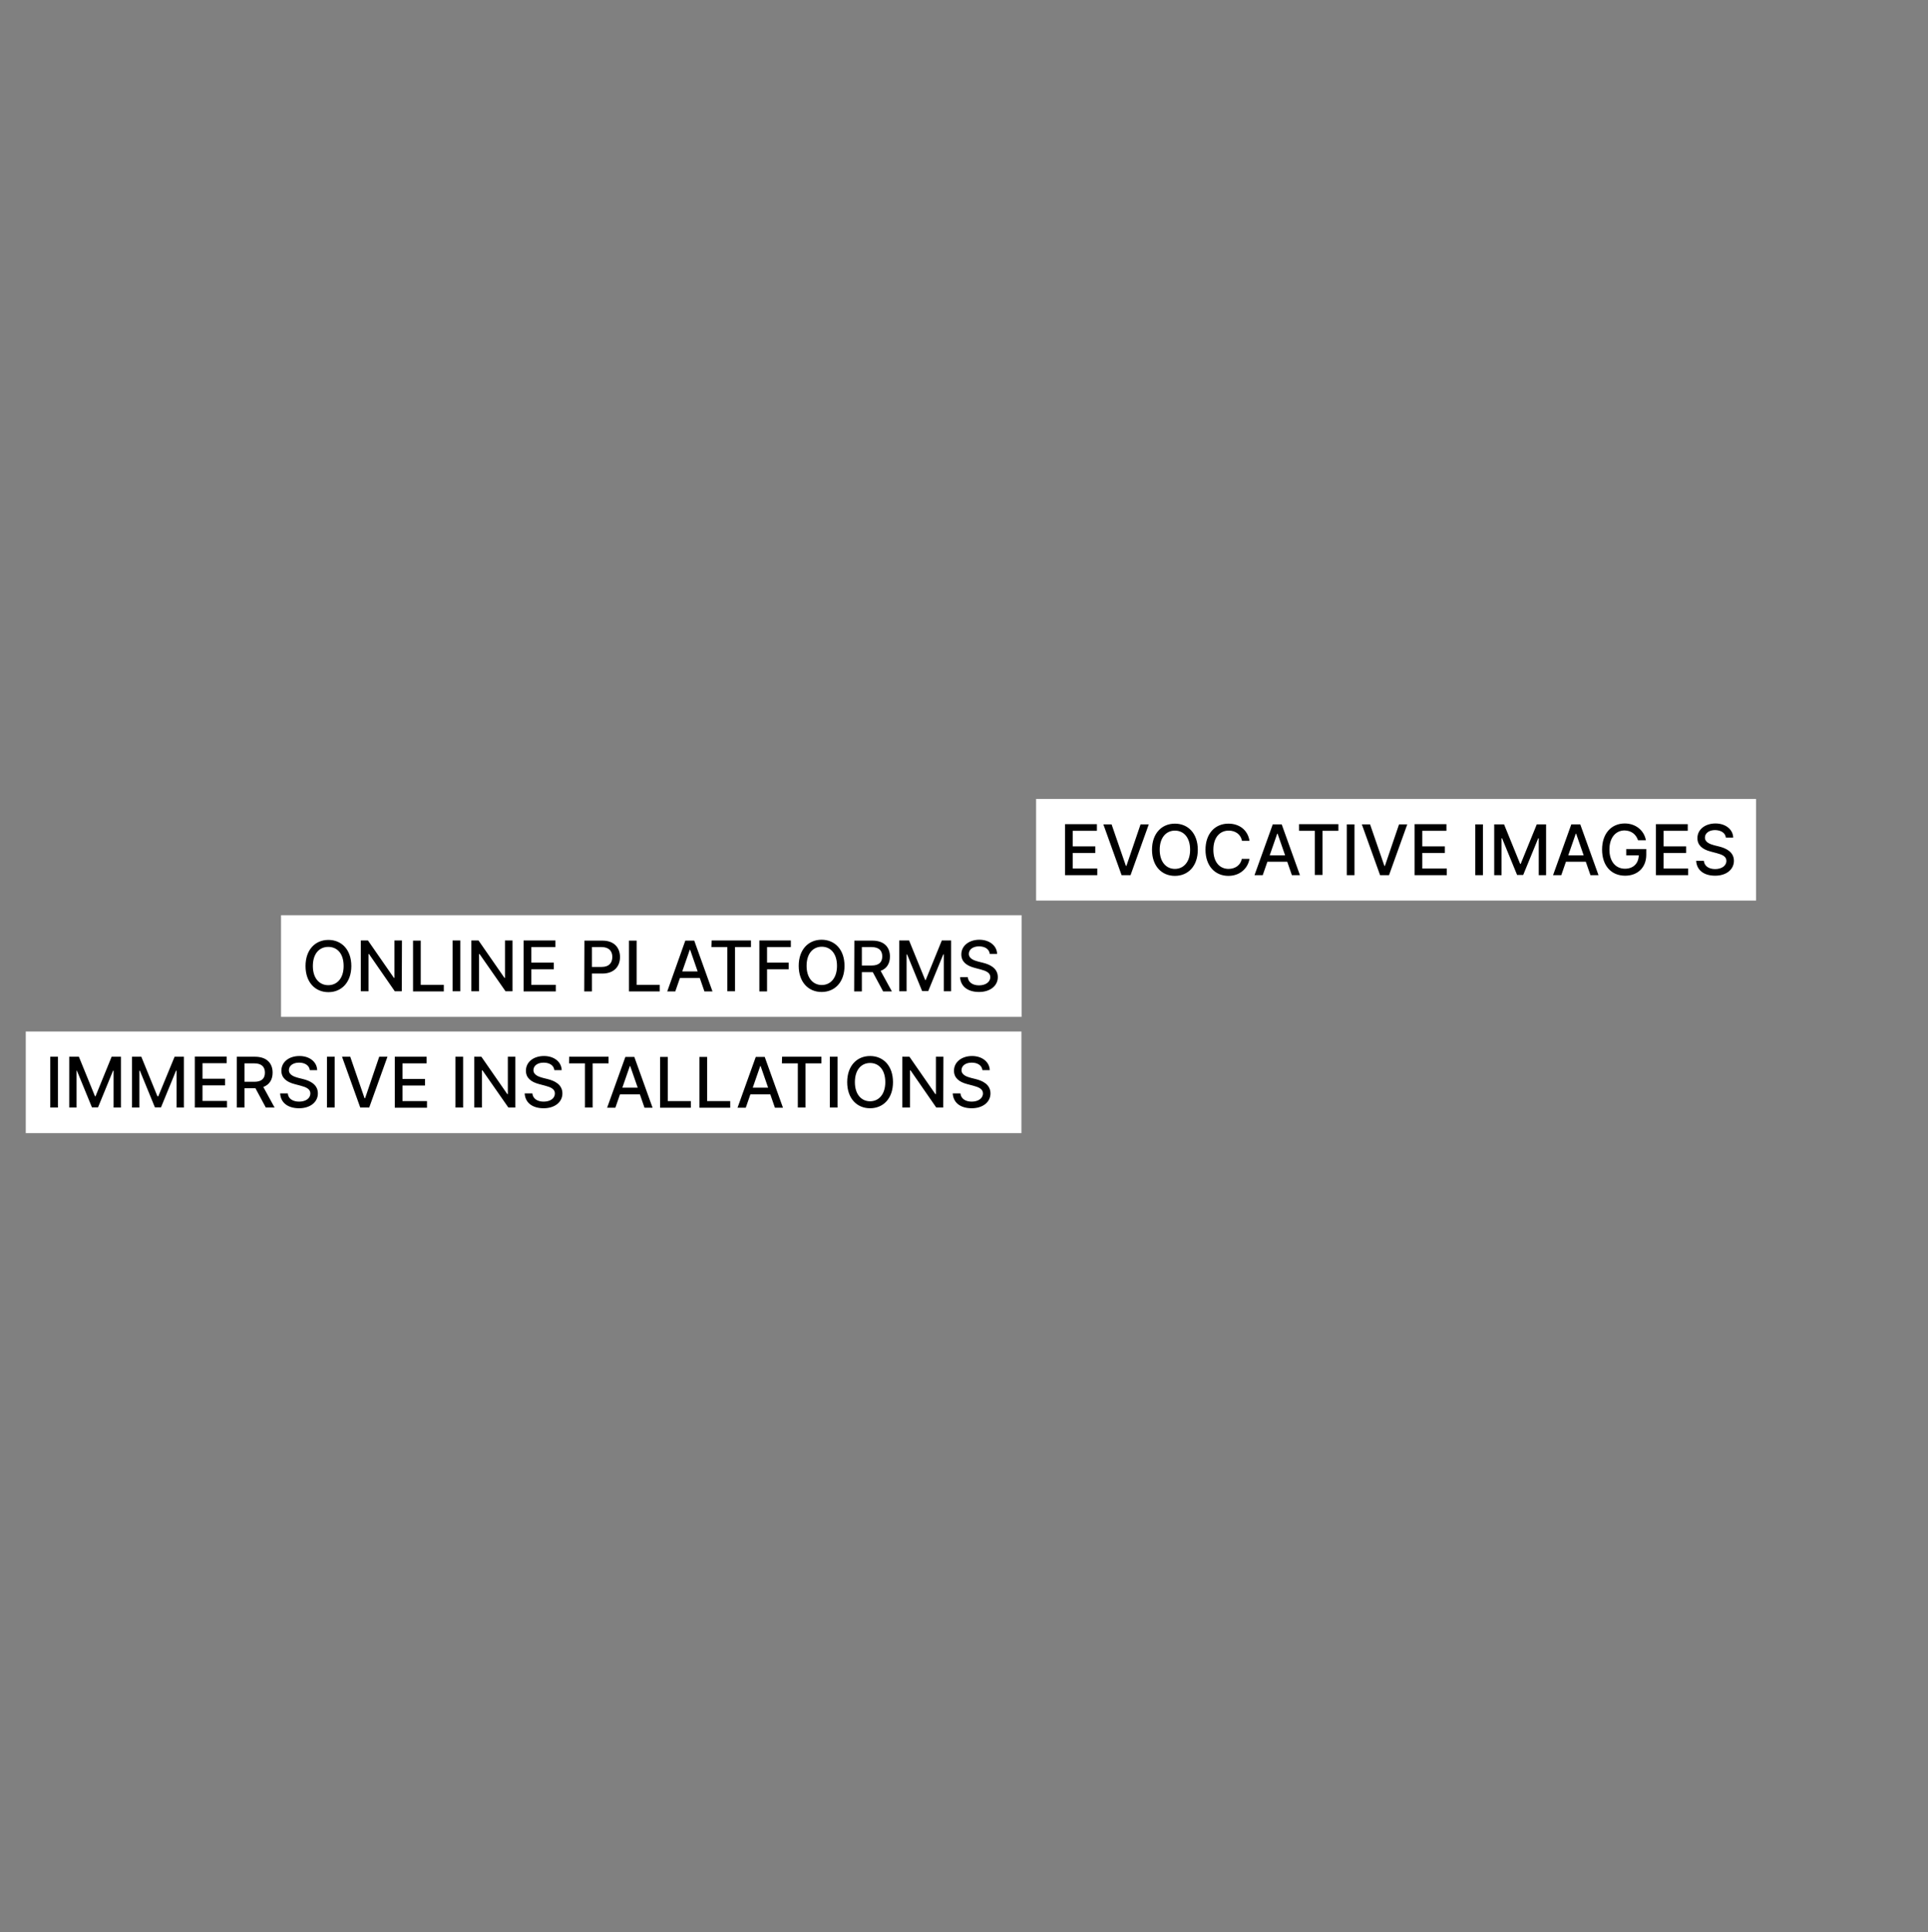
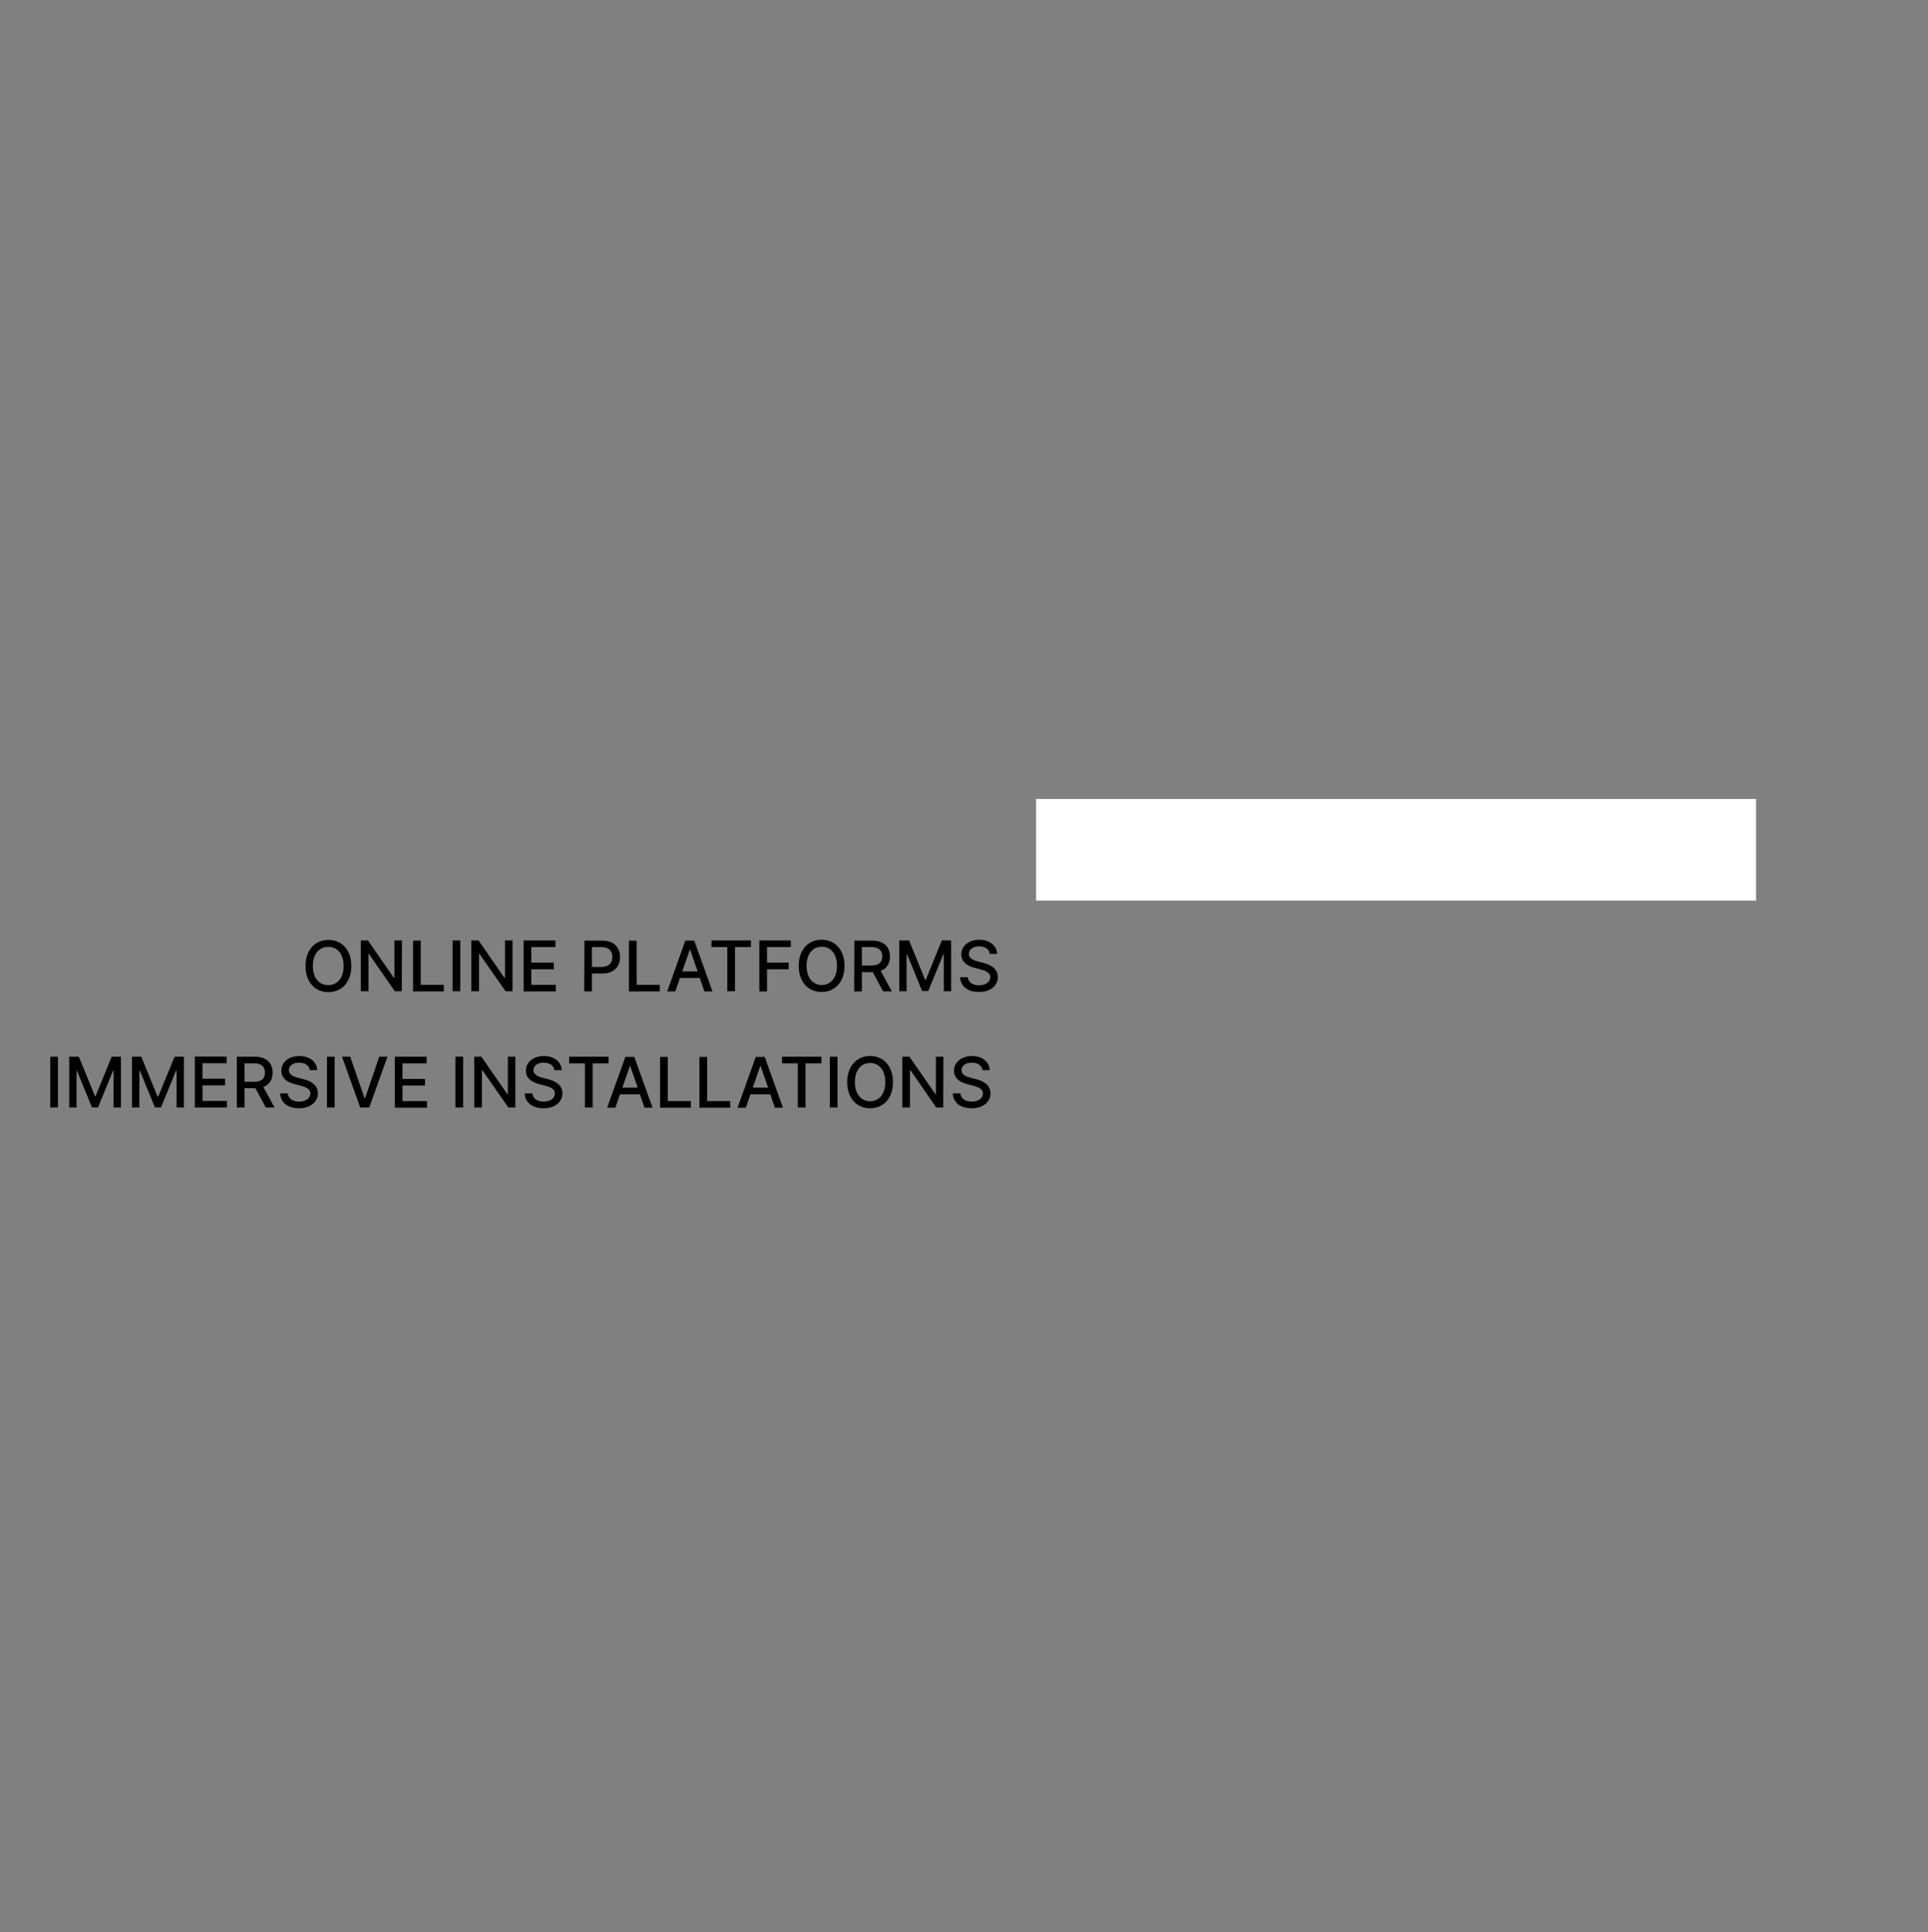
<svg xmlns="http://www.w3.org/2000/svg" version="1.1" id="Layer_1" x="0px" y="0px" viewBox="0 0 1077.8 1080" style="enable-background:new 0 0 1077.8 1080;" xml:space="preserve">
  <rect x="0" y="0" width="1077.8" height="1080" fill="#808080" stroke="none" />
  <style type="text/css">
	.st0{fill:#FFFFFF;}
</style>
  <g>
-     <rect x="14.4" y="576.6" class="st0" width="556.6" height="56.8" />
    <path d="M549.2,598.2h4.1c-0.1-4.5-4.2-7.9-9.9-7.9s-10.1,3.3-10.1,8.2c0,4,2.8,6.3,7.4,7.5l3.4,0.9c3,0.8,5.4,1.8,5.4,4.3   c0,2.8-2.7,4.6-6.3,4.6c-3.3,0-6-1.5-6.3-4.6h-4.3c0.3,5.2,4.3,8.3,10.6,8.3s10.5-3.5,10.5-8.3c0-5.1-4.6-7.1-8.2-8l-2.8-0.7   c-2.2-0.6-5.2-1.6-5.2-4.3c0-2.4,2.2-4.2,5.7-4.2C546.6,594,548.9,595.6,549.2,598.2 M527.4,590.7h-4.2v20.9h-0.3l-14.5-20.9h-4   v28.4h4.3v-20.8h0.3l14.4,20.8h3.9L527.4,590.7L527.4,590.7z M494.9,604.9c0,6.9-3.7,10.7-8.5,10.7s-8.5-3.8-8.5-10.7   s3.6-10.7,8.5-10.7S494.9,598,494.9,604.9 M499.2,604.9c0-9.1-5.4-14.6-12.8-14.6s-12.8,5.5-12.8,14.6s5.4,14.6,12.8,14.6   S499.2,614,499.2,604.9 M468.2,590.7h-4.3v28.4h4.3V590.7L468.2,590.7z M437.1,594.4h8.9v24.7h4.3v-24.7h8.9v-3.7h-22L437.1,594.4   L437.1,594.4z M420.8,608l4.2-12.1h0.2l4.2,12.1H420.8L420.8,608z M416.9,619.2l2.6-7.5h11.1l2.6,7.5h4.5l-10.2-28.4h-5l-10.2,28.4   H416.9L416.9,619.2z M391,619.2h17.2v-3.7h-12.9v-24.7H391V619.2L391,619.2z M369,619.2h17.2v-3.7h-12.9v-24.7H369L369,619.2   L369,619.2z M347.9,608l4.2-12.1h0.2l4.2,12.1H347.9L347.9,608z M344,619.2l2.6-7.5h11.1l2.6,7.5h4.5l-10.2-28.4h-5l-10.2,28.4H344   L344,619.2z M318.1,594.4h8.9v24.7h4.3v-24.7h8.9v-3.7h-22L318.1,594.4L318.1,594.4z M309.9,598.2h4.1c-0.1-4.5-4.1-7.9-9.9-7.9   s-10.1,3.3-10.1,8.2c0,4,2.8,6.3,7.4,7.5l3.4,0.9c3,0.8,5.4,1.8,5.4,4.3c0,2.8-2.6,4.6-6.3,4.6c-3.3,0-6-1.5-6.3-4.6h-4.3   c0.3,5.2,4.3,8.3,10.6,8.3s10.5-3.5,10.5-8.3c0-5.1-4.6-7.1-8.2-8l-2.8-0.7c-2.2-0.6-5.2-1.6-5.2-4.3c0-2.4,2.2-4.2,5.7-4.2   C307.3,594,309.6,595.6,309.9,598.2 M288.1,590.7h-4.2v20.9h-0.3l-14.5-20.9h-4v28.4h4.3v-20.8h0.3l14.5,20.8h3.9L288.1,590.7   L288.1,590.7z M258.9,590.7h-4.3v28.4h4.3V590.7L258.9,590.7z M220.7,619.2h18v-3.7H225v-8.7h12.6v-3.7H225v-8.7h13.5v-3.7h-17.8   V619.2L220.7,619.2z M195.8,590.7h-4.6l10.2,28.4h5l10.2-28.4H212l-7.9,23.2h-0.3L195.8,590.7L195.8,590.7z M187.1,590.7h-4.3v28.4   h4.3V590.7z M173.2,598.2h4.1c-0.1-4.5-4.1-7.9-9.9-7.9s-10.1,3.3-10.1,8.2c0,4,2.8,6.3,7.4,7.5l3.4,0.9c3,0.8,5.4,1.8,5.4,4.3   c0,2.8-2.6,4.6-6.3,4.6c-3.3,0-6.1-1.5-6.3-4.6h-4.3c0.3,5.2,4.3,8.3,10.6,8.3s10.5-3.5,10.5-8.3c0-5.1-4.6-7.1-8.2-8l-2.8-0.7   c-2.2-0.6-5.2-1.6-5.2-4.3c0-2.4,2.2-4.2,5.7-4.2C170.5,594,172.9,595.6,173.2,598.2 M136.7,604.7v-10.3h5.4c4.2,0,6,2,6,5.2   s-1.8,5.1-5.9,5.1H136.7z M132.4,619.1h4.3v-10.8h6.1l5.8,10.8h4.9l-6.3-11.5c3.5-1.3,5.2-4.2,5.2-8c0-5.2-3.2-8.9-9.9-8.9h-10.1   L132.4,619.1L132.4,619.1z M108.9,619.1h18v-3.7h-13.7v-8.7h12.6v-3.7h-12.6v-8.7h13.5v-3.7h-17.8V619.1L108.9,619.1z M73.8,590.7   v28.4h4.1v-20.6h0.3l8.4,20.5h3.4l8.4-20.5h0.3v20.6h4.1v-28.4h-5.2l-9.1,22.1H88L79,590.7L73.8,590.7L73.8,590.7z M38.7,590.7   v28.4h4.1v-20.6H43l8.4,20.5h3.4l8.4-20.5h0.3v20.6h4.1v-28.4h-5.2l-9,22.1h-0.3l-9-22.1L38.7,590.7L38.7,590.7z M32.4,590.7h-4.3   v28.4h4.3V590.7z" />
  </g>
  <g>
    <rect x="579.2" y="446.6" class="st0" width="402.5" height="56.8" />
-     <path d="M964.8,468.2h4.1c-0.1-4.5-4.2-7.9-9.9-7.9s-10.1,3.3-10.1,8.2c0,4,2.8,6.3,7.4,7.5l3.4,0.9c3,0.8,5.4,1.8,5.4,4.3   c0,2.8-2.7,4.6-6.3,4.6c-3.3,0-6-1.5-6.3-4.6h-4.3c0.3,5.2,4.3,8.3,10.6,8.3s10.5-3.5,10.5-8.3c0-5.1-4.6-7.1-8.2-8l-2.8-0.7   c-2.2-0.6-5.2-1.6-5.2-4.3c0-2.4,2.2-4.2,5.7-4.2C962.2,464.1,964.5,465.6,964.8,468.2 M925.7,489.2h18v-3.7H930v-8.7h12.6v-3.7   H930v-8.7h13.5v-3.7h-17.8L925.7,489.2L925.7,489.2z M915.7,469.7h4.4c-1-5.5-5.7-9.4-11.8-9.4c-7.4,0-12.7,5.5-12.7,14.6   s5.2,14.6,12.9,14.6c6.9,0,11.8-4.5,11.8-11.7v-3.2h-11.2v3.5h7c-0.1,4.6-3.1,7.5-7.7,7.5c-5,0-8.7-3.8-8.7-10.7s3.7-10.7,8.5-10.7   C912,464.3,914.6,466.4,915.7,469.7 M876.7,478.1l4.2-12.1h0.2l4.2,12.1H876.7L876.7,478.1z M872.8,489.2l2.6-7.5h11.1l2.6,7.5h4.5   l-10.2-28.4h-5l-10.2,28.4H872.8L872.8,489.2z M835.3,460.8v28.4h4.1v-20.6h0.3l8.4,20.5h3.4l8.4-20.5h0.3v20.6h4.1v-28.4h-5.2   l-9,22.1h-0.3l-9-22.1L835.3,460.8L835.3,460.8z M829,460.8h-4.3v28.4h4.3V460.8z M790.8,489.2h18v-3.7h-13.7v-8.7h12.6v-3.7h-12.6   v-8.7h13.5v-3.7h-17.8L790.8,489.2L790.8,489.2z M765.9,460.8h-4.6l10.2,28.4h5l10.2-28.4h-4.6l-7.9,23.2h-0.3L765.9,460.8   L765.9,460.8z M757.2,460.8h-4.3v28.4h4.3V460.8z M726.1,464.4h8.9v24.7h4.3v-24.7h8.9v-3.7h-22V464.4z M709.8,478.1l4.2-12.1h0.2   l4.2,12.1H709.8L709.8,478.1z M705.9,489.2l2.6-7.5h11.1l2.6,7.5h4.5l-10.2-28.4h-5l-10.2,28.4H705.9L705.9,489.2z M698.5,470   c-1-6.1-5.7-9.6-11.8-9.6c-7.4,0-12.8,5.5-12.8,14.6s5.4,14.6,12.8,14.6c6.2,0,10.8-3.9,11.8-9.5h-4.3c-0.7,3.6-3.8,5.6-7.4,5.6   c-4.9,0-8.5-3.7-8.5-10.7s3.7-10.7,8.6-10.7c3.6,0,6.7,2,7.4,5.7L698.5,470L698.5,470z M665.3,475c0,6.9-3.7,10.7-8.5,10.7   s-8.5-3.8-8.5-10.7s3.7-10.7,8.5-10.7S665.3,468,665.3,475 M669.6,475c0-9.1-5.4-14.6-12.8-14.6S644,465.9,644,475   s5.4,14.6,12.8,14.6S669.6,484.1,669.6,475 M621.4,460.8h-4.6l10.2,28.4h5l10.2-28.4h-4.6l-7.9,23.2h-0.3L621.4,460.8L621.4,460.8z    M595.4,489.2h18v-3.7h-13.7v-8.7h12.6v-3.7h-12.6v-8.7h13.5v-3.7h-17.8L595.4,489.2L595.4,489.2z" />
  </g>
-   <rect x="157.1" y="511.6" class="st0" width="414" height="56.8" />
  <path d="M553.3,533.2h4.1c-0.1-4.5-4.2-7.9-9.9-7.9s-10.1,3.3-10.1,8.2c0,4,2.8,6.3,7.4,7.5l3.4,0.9c3,0.8,5.4,1.8,5.4,4.3  c0,2.8-2.7,4.6-6.3,4.6c-3.3,0-6-1.5-6.3-4.6h-4.3c0.3,5.2,4.3,8.3,10.6,8.3s10.5-3.5,10.5-8.3c0-5.1-4.6-7.1-8.2-8l-2.8-0.7  c-2.2-0.6-5.2-1.6-5.2-4.3c0-2.4,2.2-4.2,5.7-4.2C550.7,529,553,530.6,553.3,533.2 M502.7,525.7v28.4h4.1v-20.6h0.3l8.4,20.5h3.4  l8.4-20.5h0.3v20.6h4.1v-28.4h-5.2l-9,22.1h-0.3l-9-22.1L502.7,525.7L502.7,525.7z M481.8,539.7v-10.3h5.4c4.2,0,6,2,6,5.2  s-1.8,5.1-5.9,5.1H481.8L481.8,539.7z M477.5,554.2h4.3v-10.8h6.1l5.8,10.8h4.9l-6.3-11.5c3.5-1.3,5.2-4.2,5.2-8  c0-5.2-3.2-8.9-9.8-8.9h-10.1L477.5,554.2L477.5,554.2z M467.9,539.9c0,6.9-3.7,10.7-8.5,10.7s-8.5-3.8-8.5-10.7s3.6-10.7,8.5-10.7  S467.9,533,467.9,539.9 M472.1,539.9c0-9.1-5.4-14.6-12.8-14.6s-12.8,5.5-12.8,14.6s5.4,14.6,12.8,14.6S472.1,549,472.1,539.9   M424.5,554.2h4.3v-12.4h12.1v-3.7h-12.1v-8.7h13.3v-3.7h-17.6V554.2L424.5,554.2z M397.7,529.4h8.9v24.7h4.3v-24.7h8.9v-3.7h-22  L397.7,529.4L397.7,529.4z M381.4,543l4.2-12.1h0.2L390,543H381.4L381.4,543z M377.5,554.2l2.6-7.5h11.1l2.6,7.5h4.5l-10.2-28.4h-5  L373,554.2H377.5L377.5,554.2z M351.6,554.2h17.2v-3.7h-12.9v-24.7h-4.3V554.2L351.6,554.2z M330.9,540.5v-11.1h5.4  c4.2,0,6,2.3,6,5.5s-1.7,5.6-5.9,5.6L330.9,540.5L330.9,540.5z M326.6,554.2h4.3v-10h5.8c6.6,0,9.9-4,9.9-9.2s-3.2-9.2-9.8-9.2  h-10.1L326.6,554.2L326.6,554.2z M292.7,554.2h18v-3.7H297v-8.7h12.6v-3.7H297v-8.7h13.5v-3.7h-17.8V554.2L292.7,554.2z   M286.5,525.7h-4.2v20.9h-0.3l-14.5-20.9h-4v28.4h4.3v-20.8h0.3l14.5,20.8h3.9L286.5,525.7L286.5,525.7z M257.3,525.7H253v28.4h4.3  V525.7z M230.9,554.2h17.2v-3.7h-12.9v-24.7h-4.3L230.9,554.2L230.9,554.2z M224.7,525.7h-4.2v20.9h-0.3l-14.5-20.9h-4v28.4h4.3  v-20.8h0.3l14.4,20.8h3.9L224.7,525.7L224.7,525.7z M192.1,540c0,6.9-3.7,10.7-8.6,10.7s-8.6-3.8-8.6-10.7s3.6-10.7,8.6-10.7  S192.1,533,192.1,540 M196.4,540c0-9.1-5.4-14.6-12.8-14.6s-12.8,5.5-12.8,14.6s5.4,14.6,12.8,14.6S196.4,549,196.4,540" />
</svg>